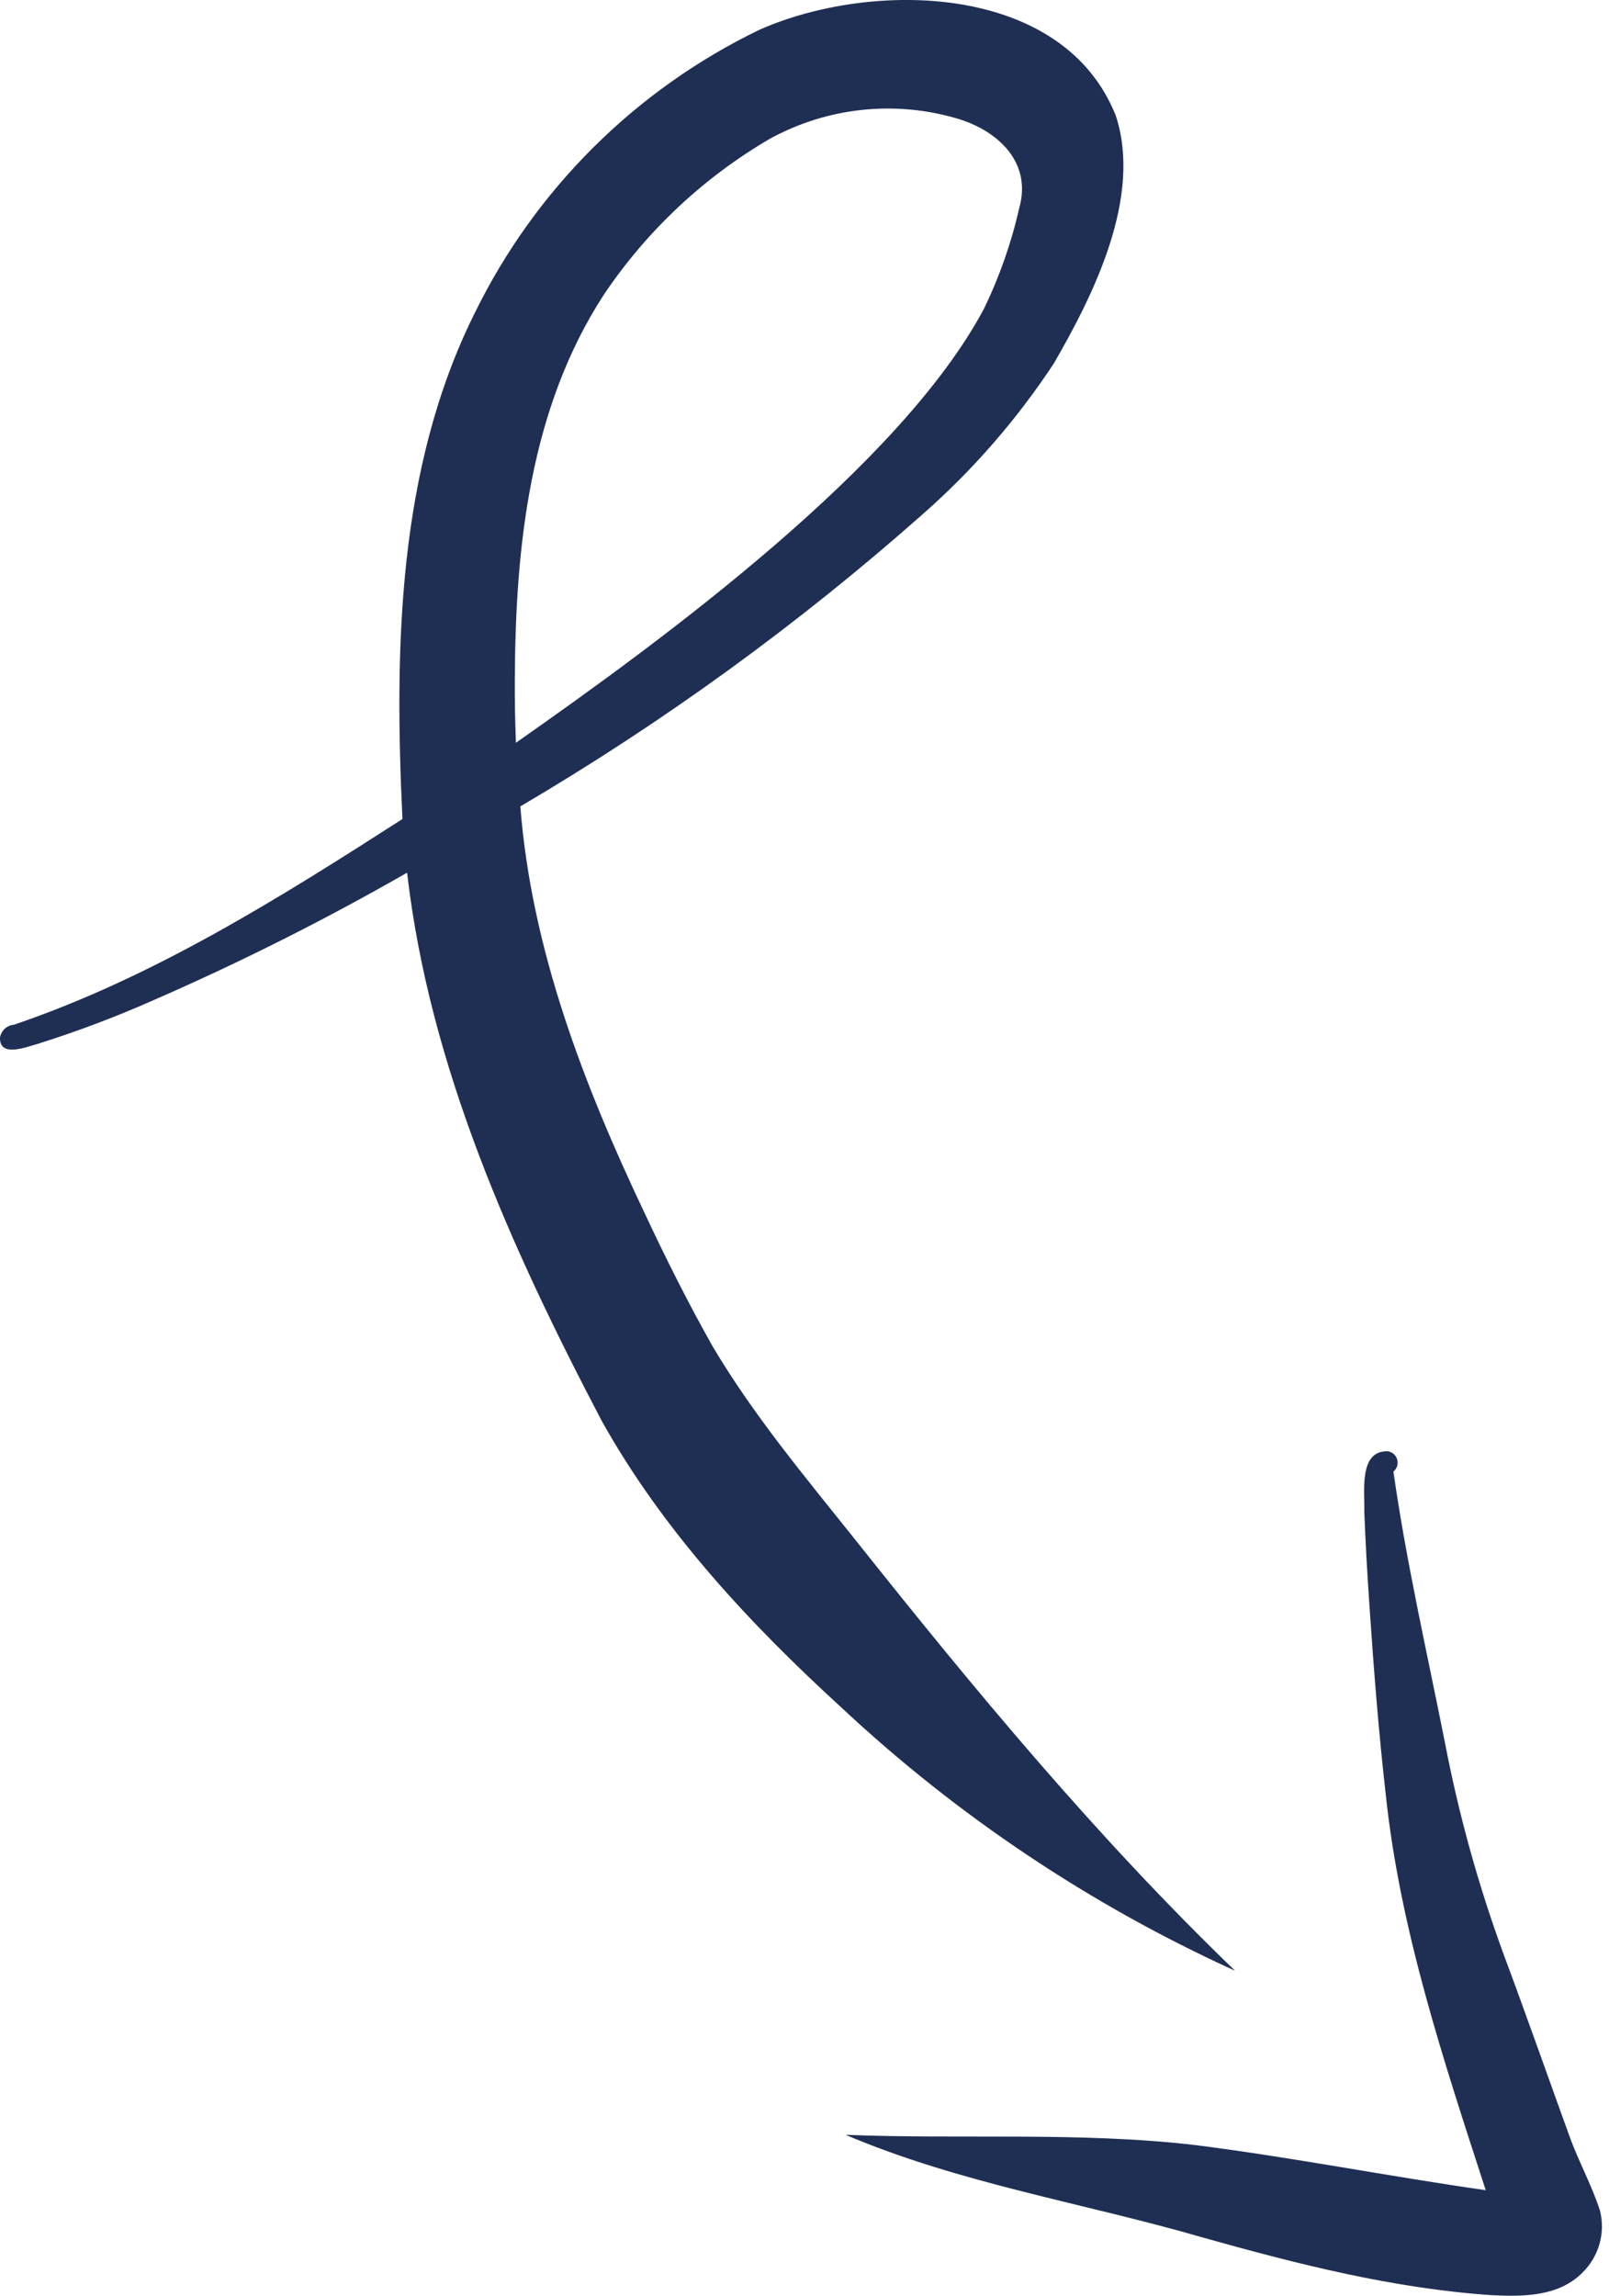
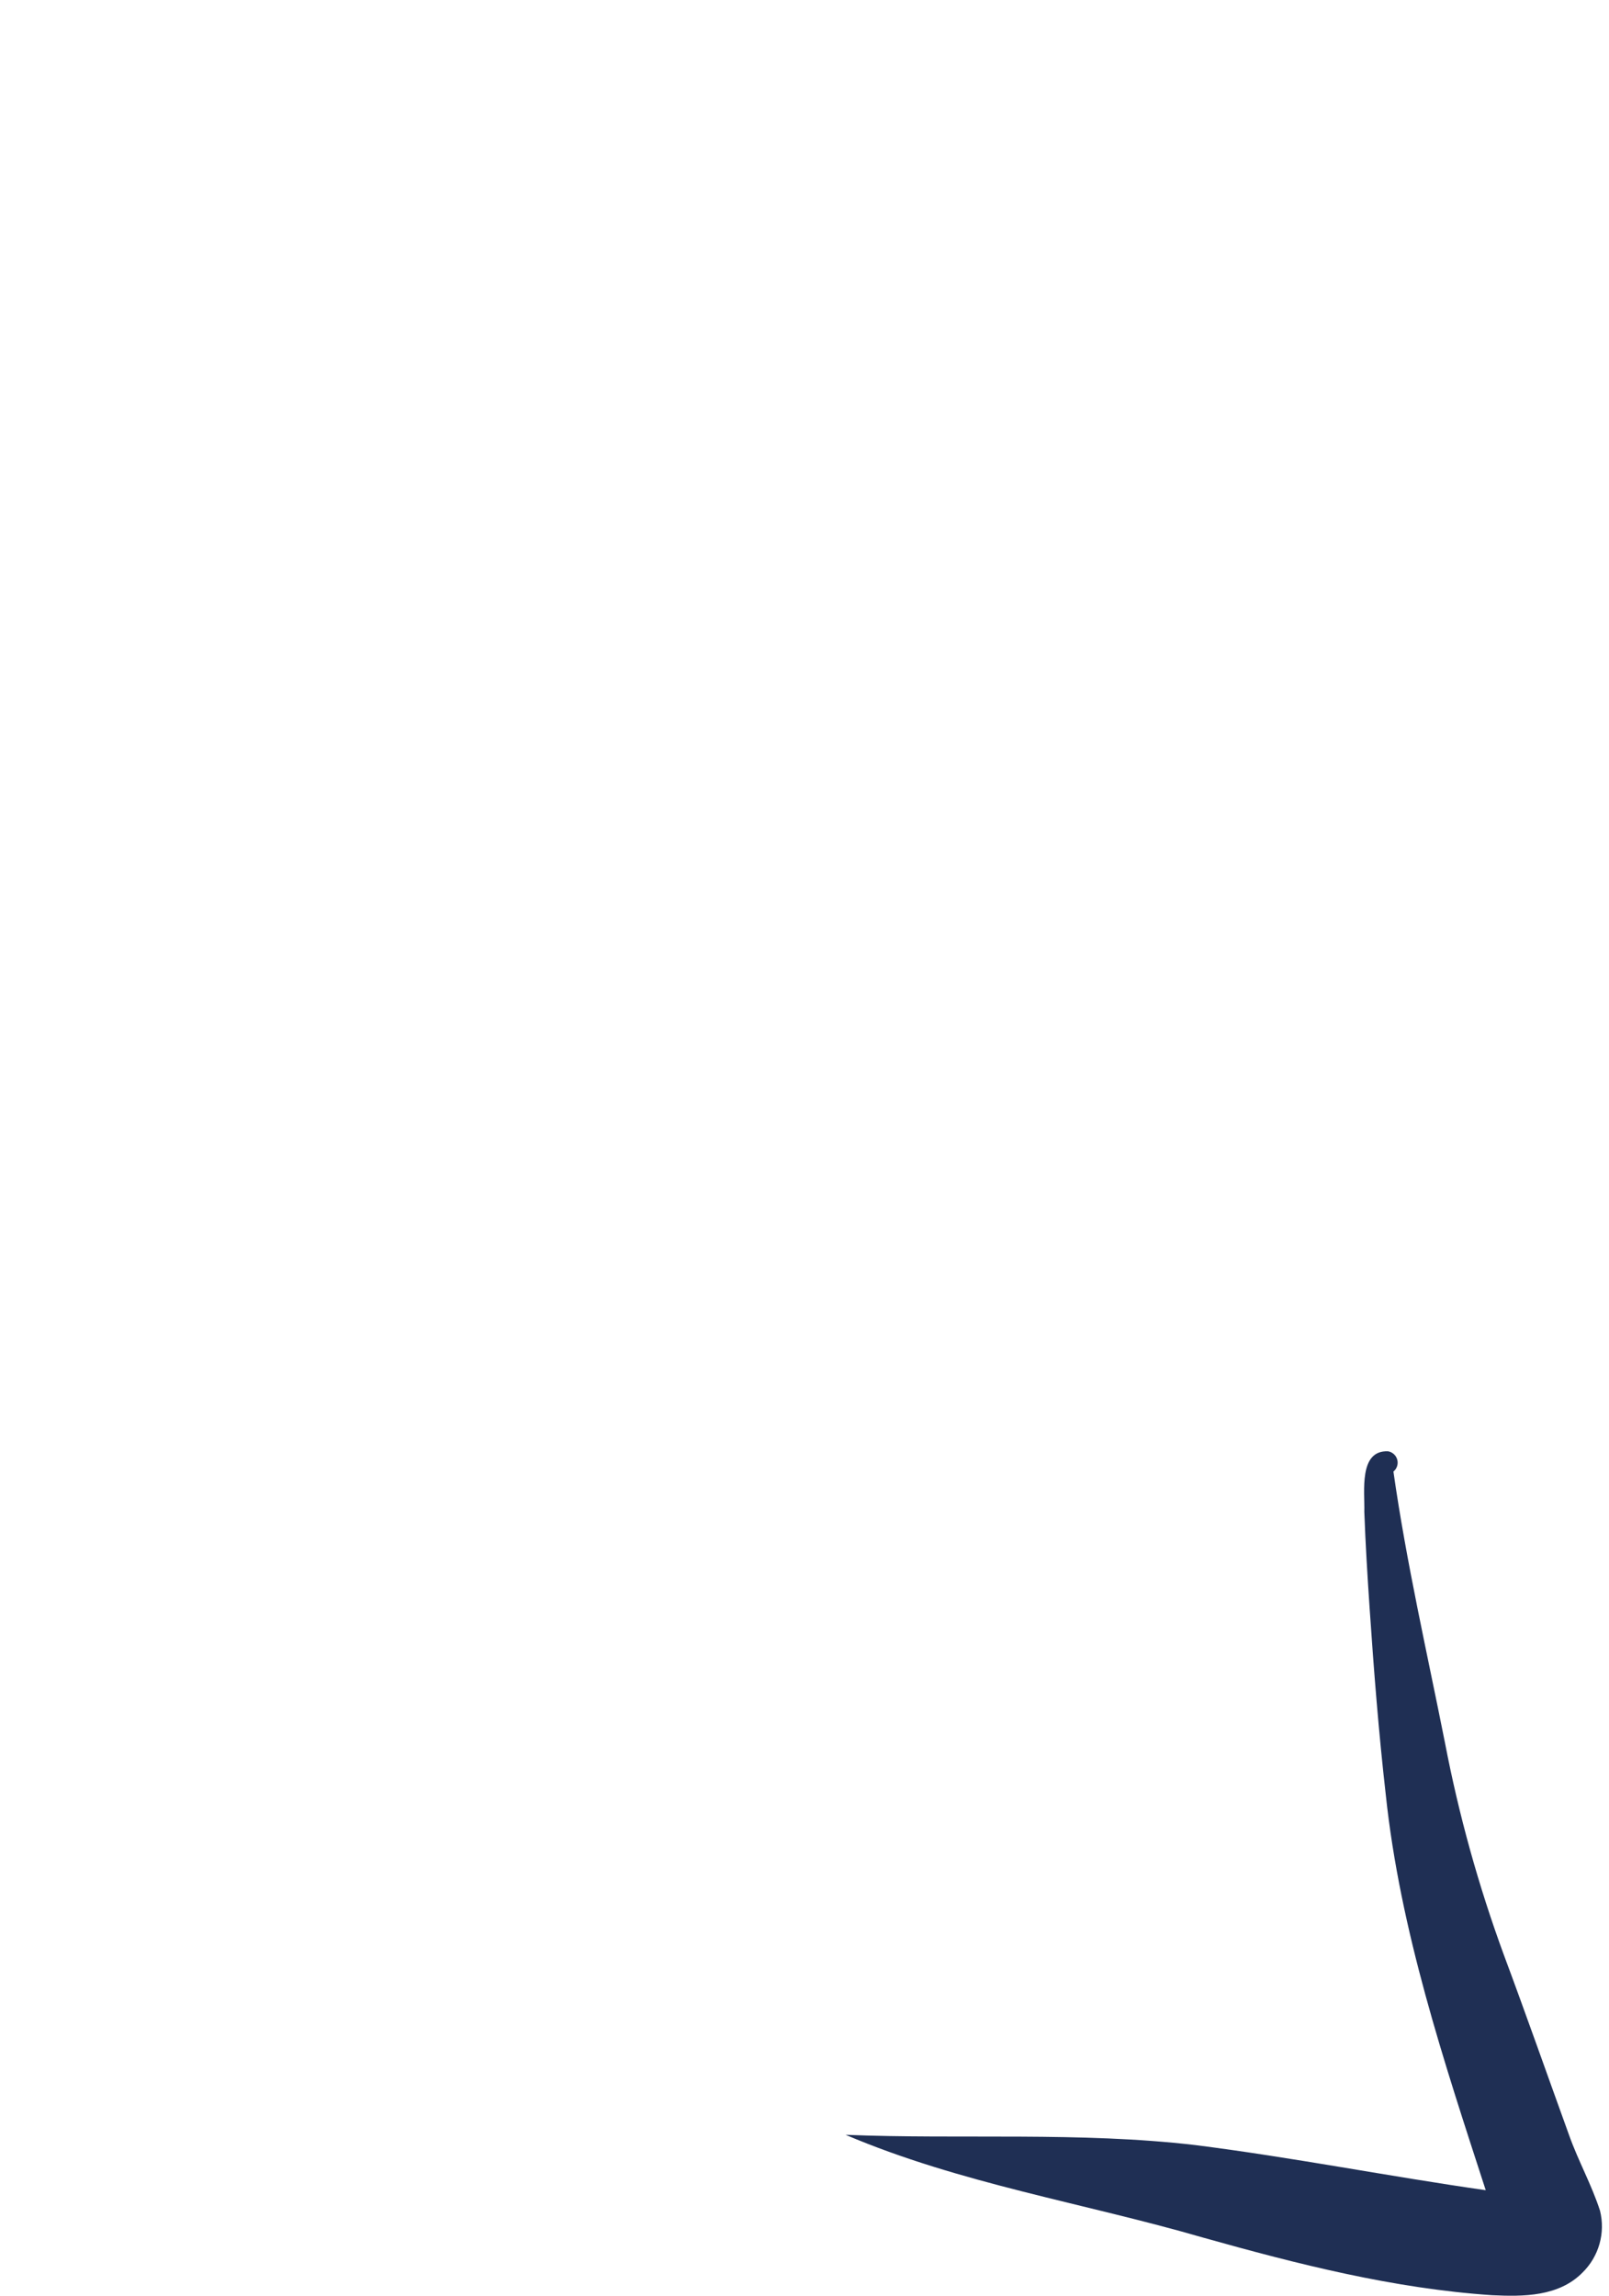
<svg xmlns="http://www.w3.org/2000/svg" width="204" height="291" viewBox="0 0 204 291" fill="none">
-   <path d="M108.521 195.245C102.163 187.284 95.576 179.436 90.363 170.653C87.237 165.118 84.391 159.429 81.697 153.675C73.982 137.406 67.383 120.3 65.971 102.2C84.061 91.568 101.086 79.219 116.81 65.324C123.257 59.685 128.911 53.2 133.619 46.046C138.719 37.254 144.842 24.88 141.463 14.646C134.776 -2.154 110.621 -2.554 96.322 3.755C80.608 11.333 67.892 23.966 60.212 39.63C50.366 59.356 50 82.217 51.025 103.8C35.423 113.816 19.4 123.89 1.763 129.869C1.331 129.905 0.923 130.083 0.604 130.376C0.285 130.669 0.072 131.061 -1.38569e-05 131.488C-0.084 134.044 3.218 132.728 4.664 132.332C9.792 130.727 14.822 128.826 19.73 126.64C30.641 121.875 41.285 116.521 51.615 110.6C54.459 135.255 64.871 158.295 76.286 180.07C84.066 193.996 95.033 205.77 106.748 216.47C121.45 230.198 138.285 241.444 156.595 249.77C139.166 232.975 123.6 214.214 108.521 195.245ZM65.275 85.957C65.348 69.196 67.207 51.721 76.553 37.357C81.975 29.287 89.147 22.544 97.536 17.63C101.19 15.612 105.213 14.35 109.366 13.921C113.518 13.491 117.714 13.902 121.704 15.13C126.745 16.748 130.814 20.715 129.231 26.351C128.23 30.764 126.729 35.049 124.758 39.122C114.139 59.051 84.114 81.04 65.412 94.136C65.308 91.412 65.252 88.688 65.275 85.957Z" fill="#1F2F54" />
  <path d="M202.86 280.177C201.811 276.918 200.113 273.888 198.96 270.656C196.188 263.001 193.489 255.316 190.645 247.689C187.446 238.973 184.959 230.012 183.208 220.894C180.946 209.501 178.308 198.03 176.668 186.502C176.885 186.325 177.046 186.088 177.132 185.822C177.218 185.555 177.226 185.269 177.154 184.998C177.082 184.728 176.934 184.483 176.727 184.294C176.52 184.105 176.263 183.98 175.987 183.933C172.237 183.77 173.052 189.065 172.977 191.595C173.125 195.689 173.377 199.779 173.653 203.868C174.188 211.747 174.805 219.618 175.699 227.468C177.517 244.659 183.056 261.209 188.371 277.578C176.071 275.82 163.871 273.417 151.547 271.858C136.847 270.145 121.92 271.153 107.211 270.558C121.748 276.744 137.451 279.202 152.555 283.589C164.523 286.952 176.705 290.045 189.149 290.882C193.149 291.074 197.633 291.075 200.649 288.007C201.667 287.007 202.406 285.759 202.794 284.386C203.182 283.012 203.205 281.562 202.86 280.177Z" fill="#1F2F54" />
</svg>